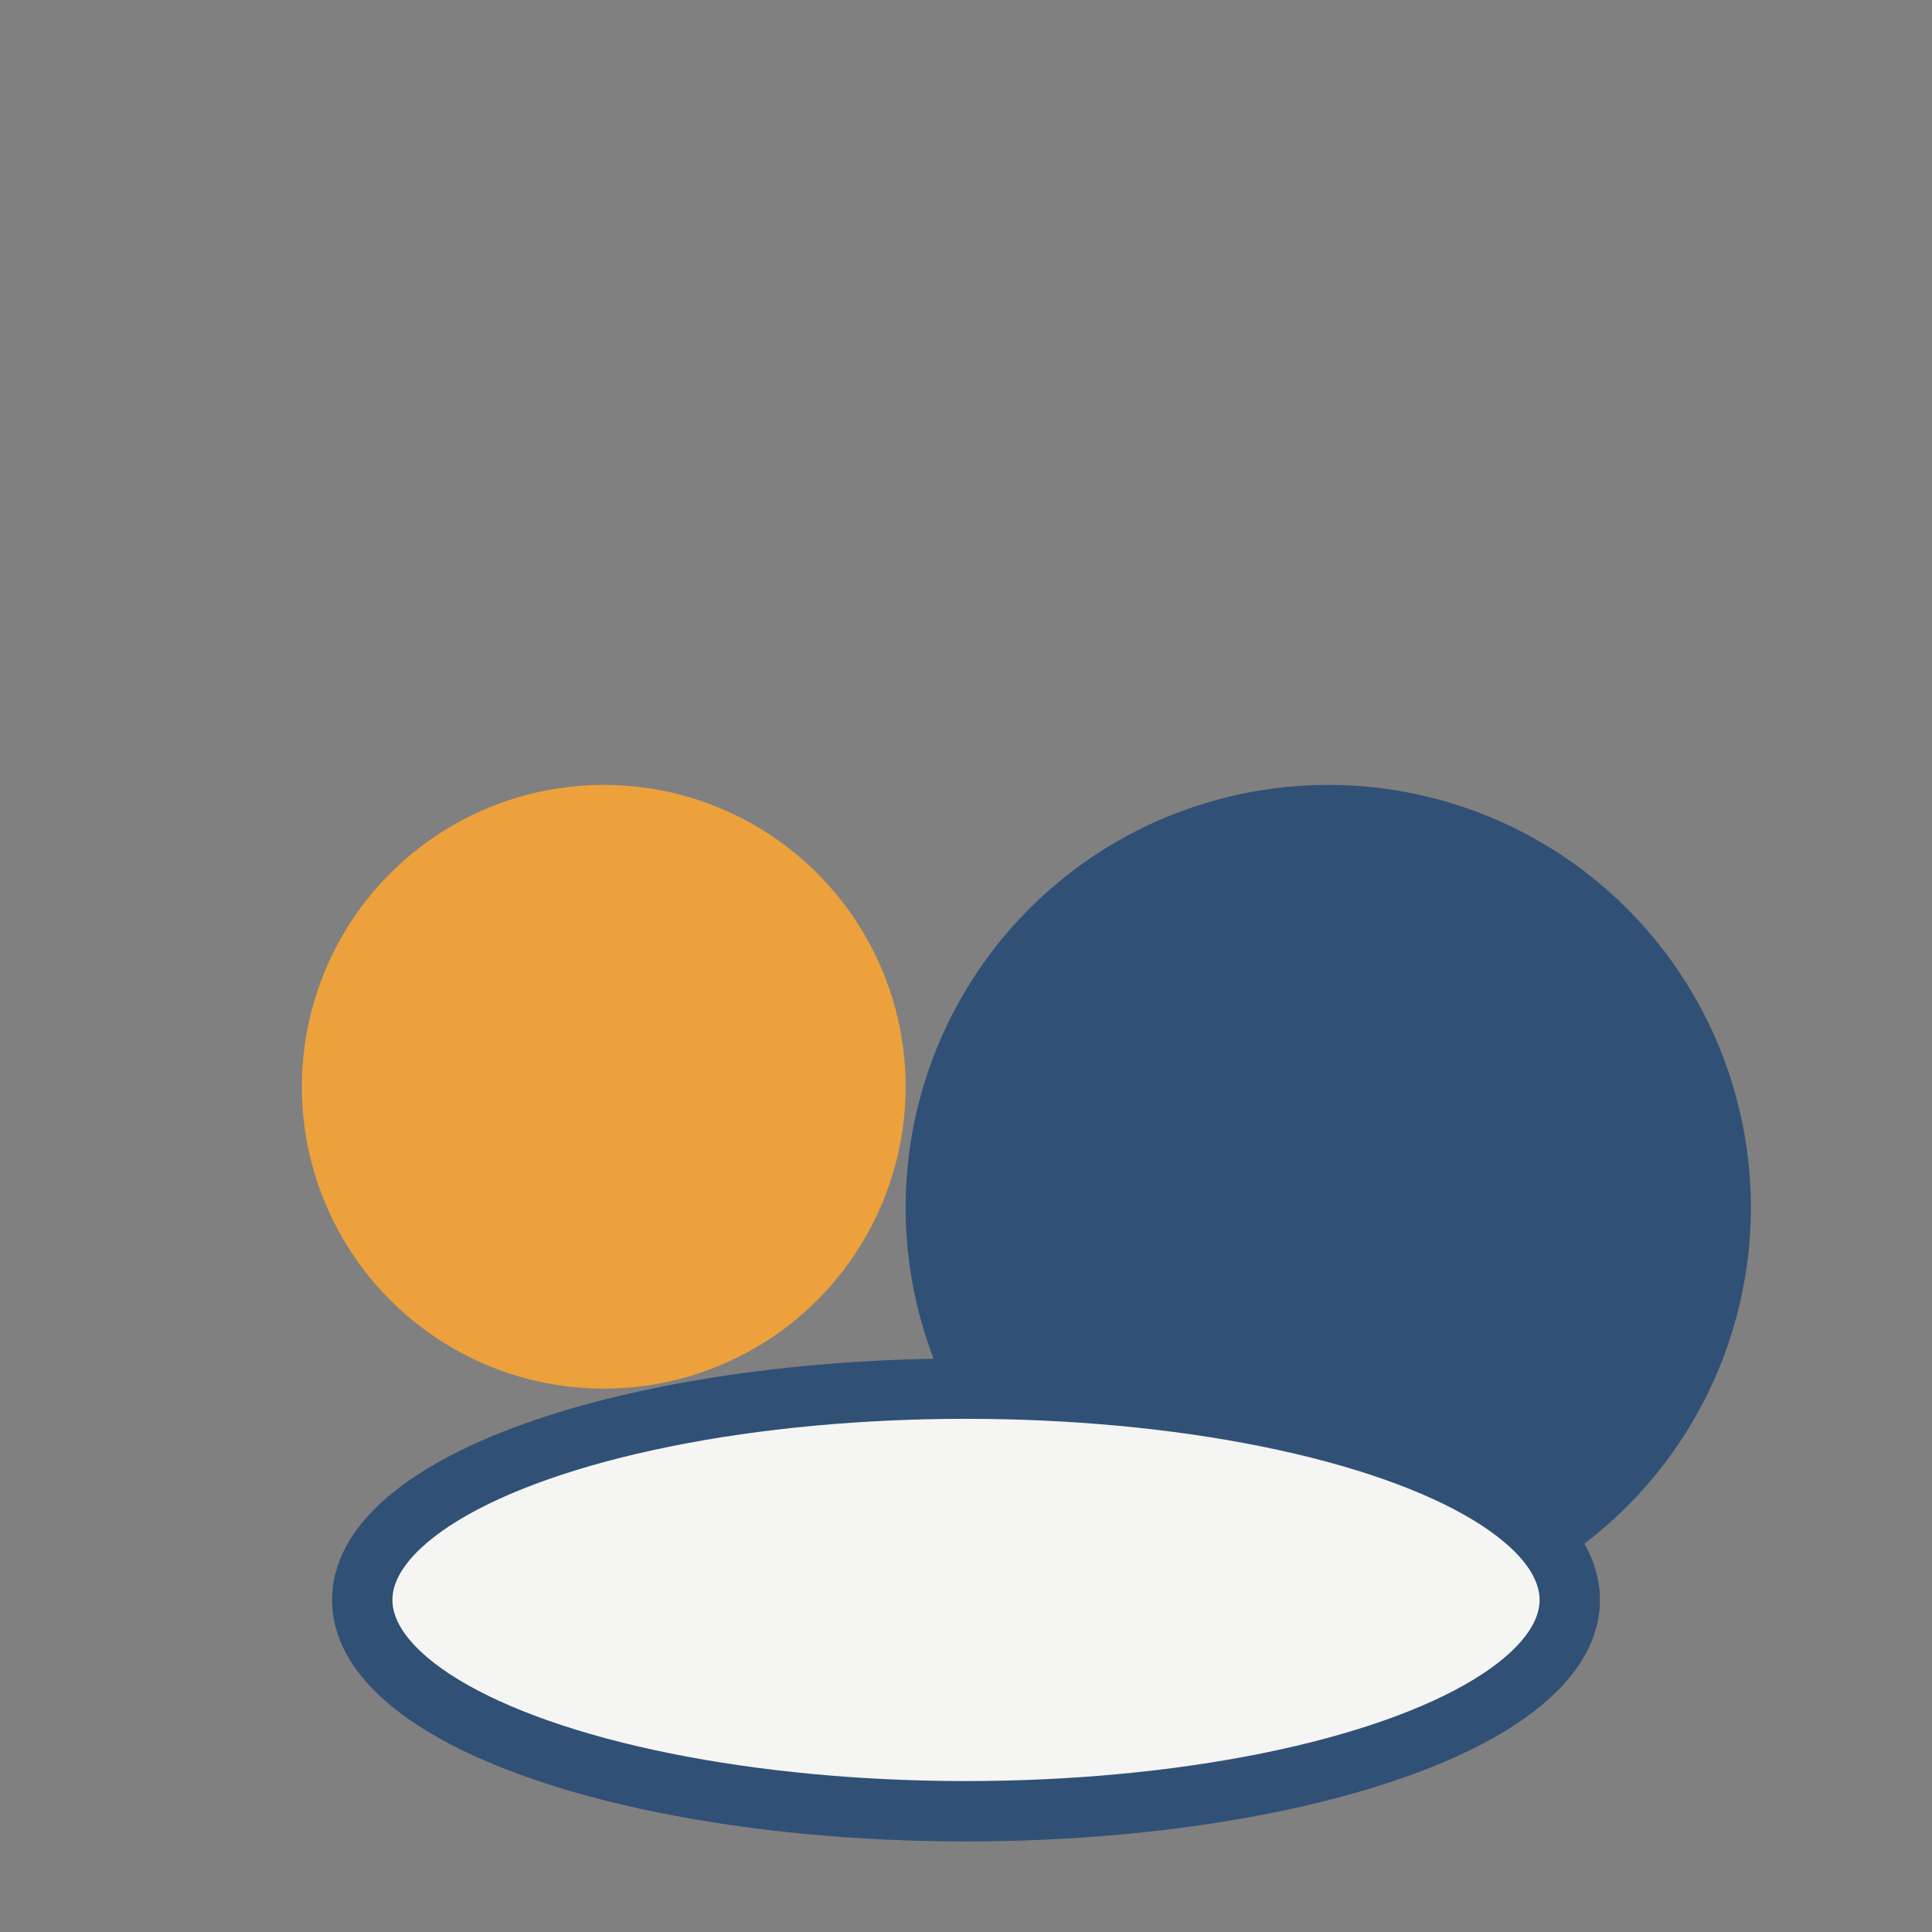
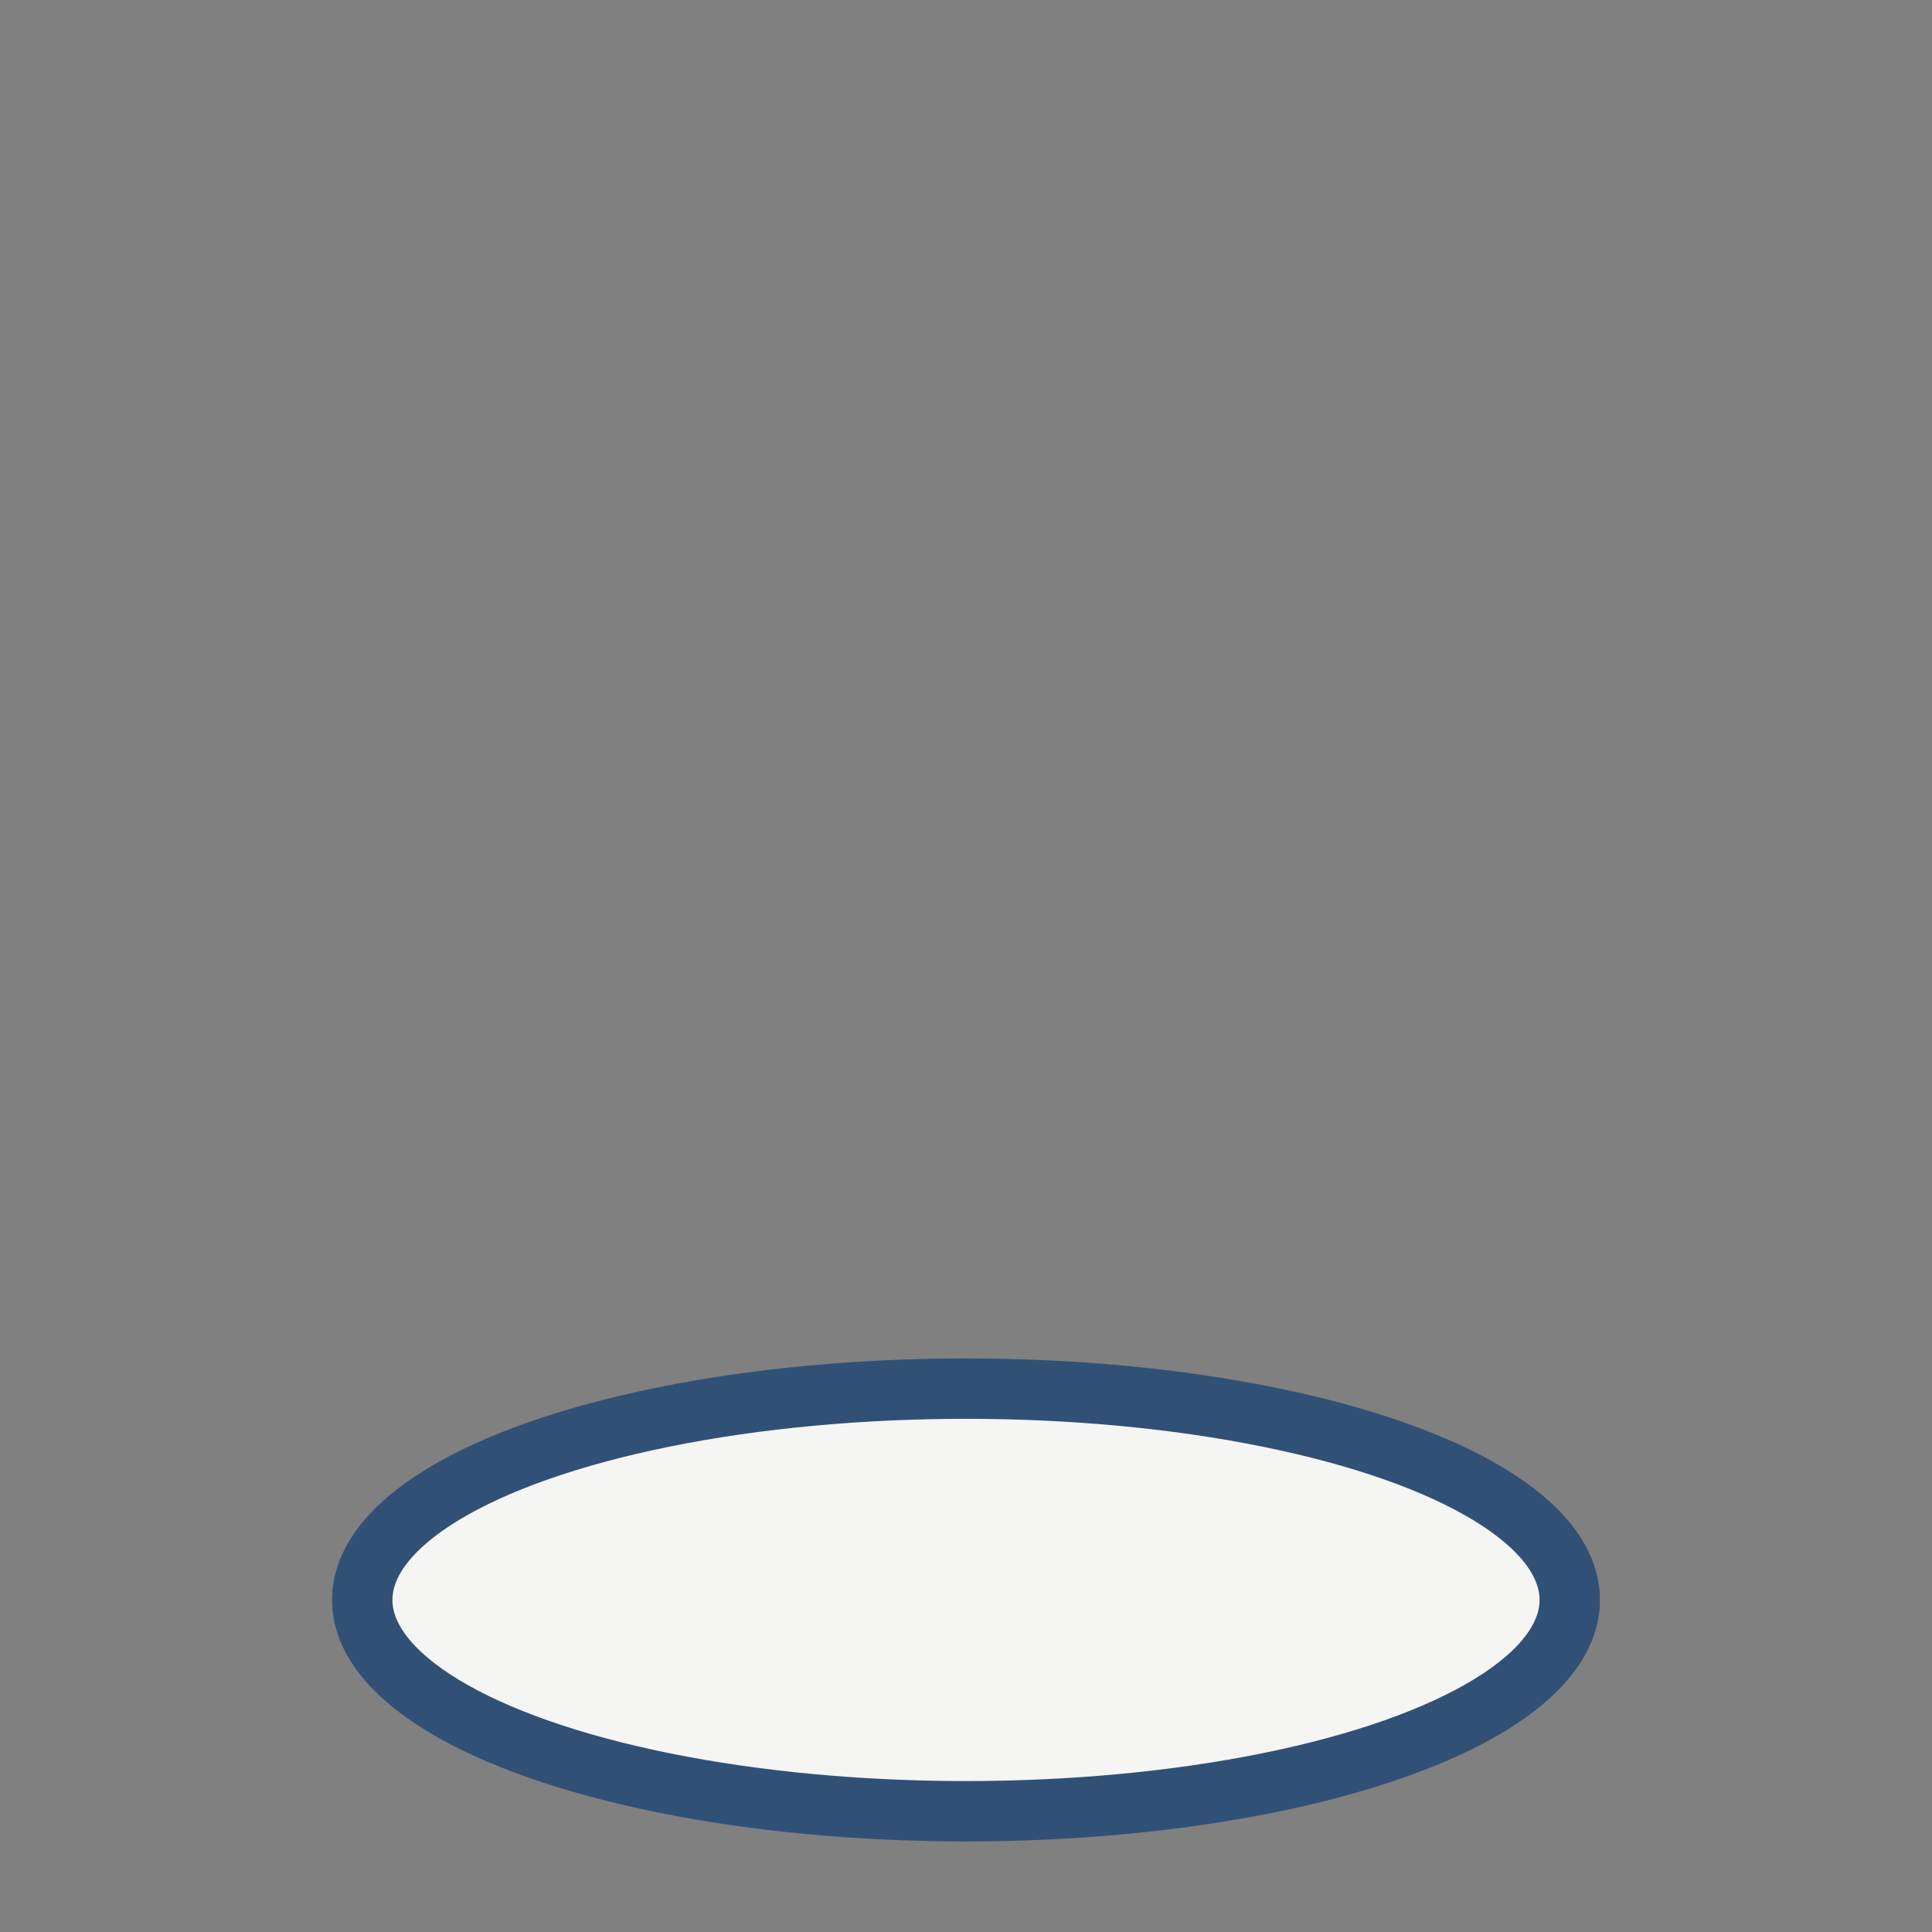
<svg xmlns="http://www.w3.org/2000/svg" width="32" height="32" viewBox="0 0 32 32">
  <rect x="0" y="0" width="32" height="32" fill="#808080" stroke="none" />
-   <circle cx="10" cy="18" r="5" fill="#EDA13C" />
-   <circle cx="22" cy="20" r="7" fill="#315076" />
  <ellipse cx="16" cy="26.5" rx="10" ry="3.5" fill="#F5F5F3" stroke="#315076" stroke-width="1" />
</svg>